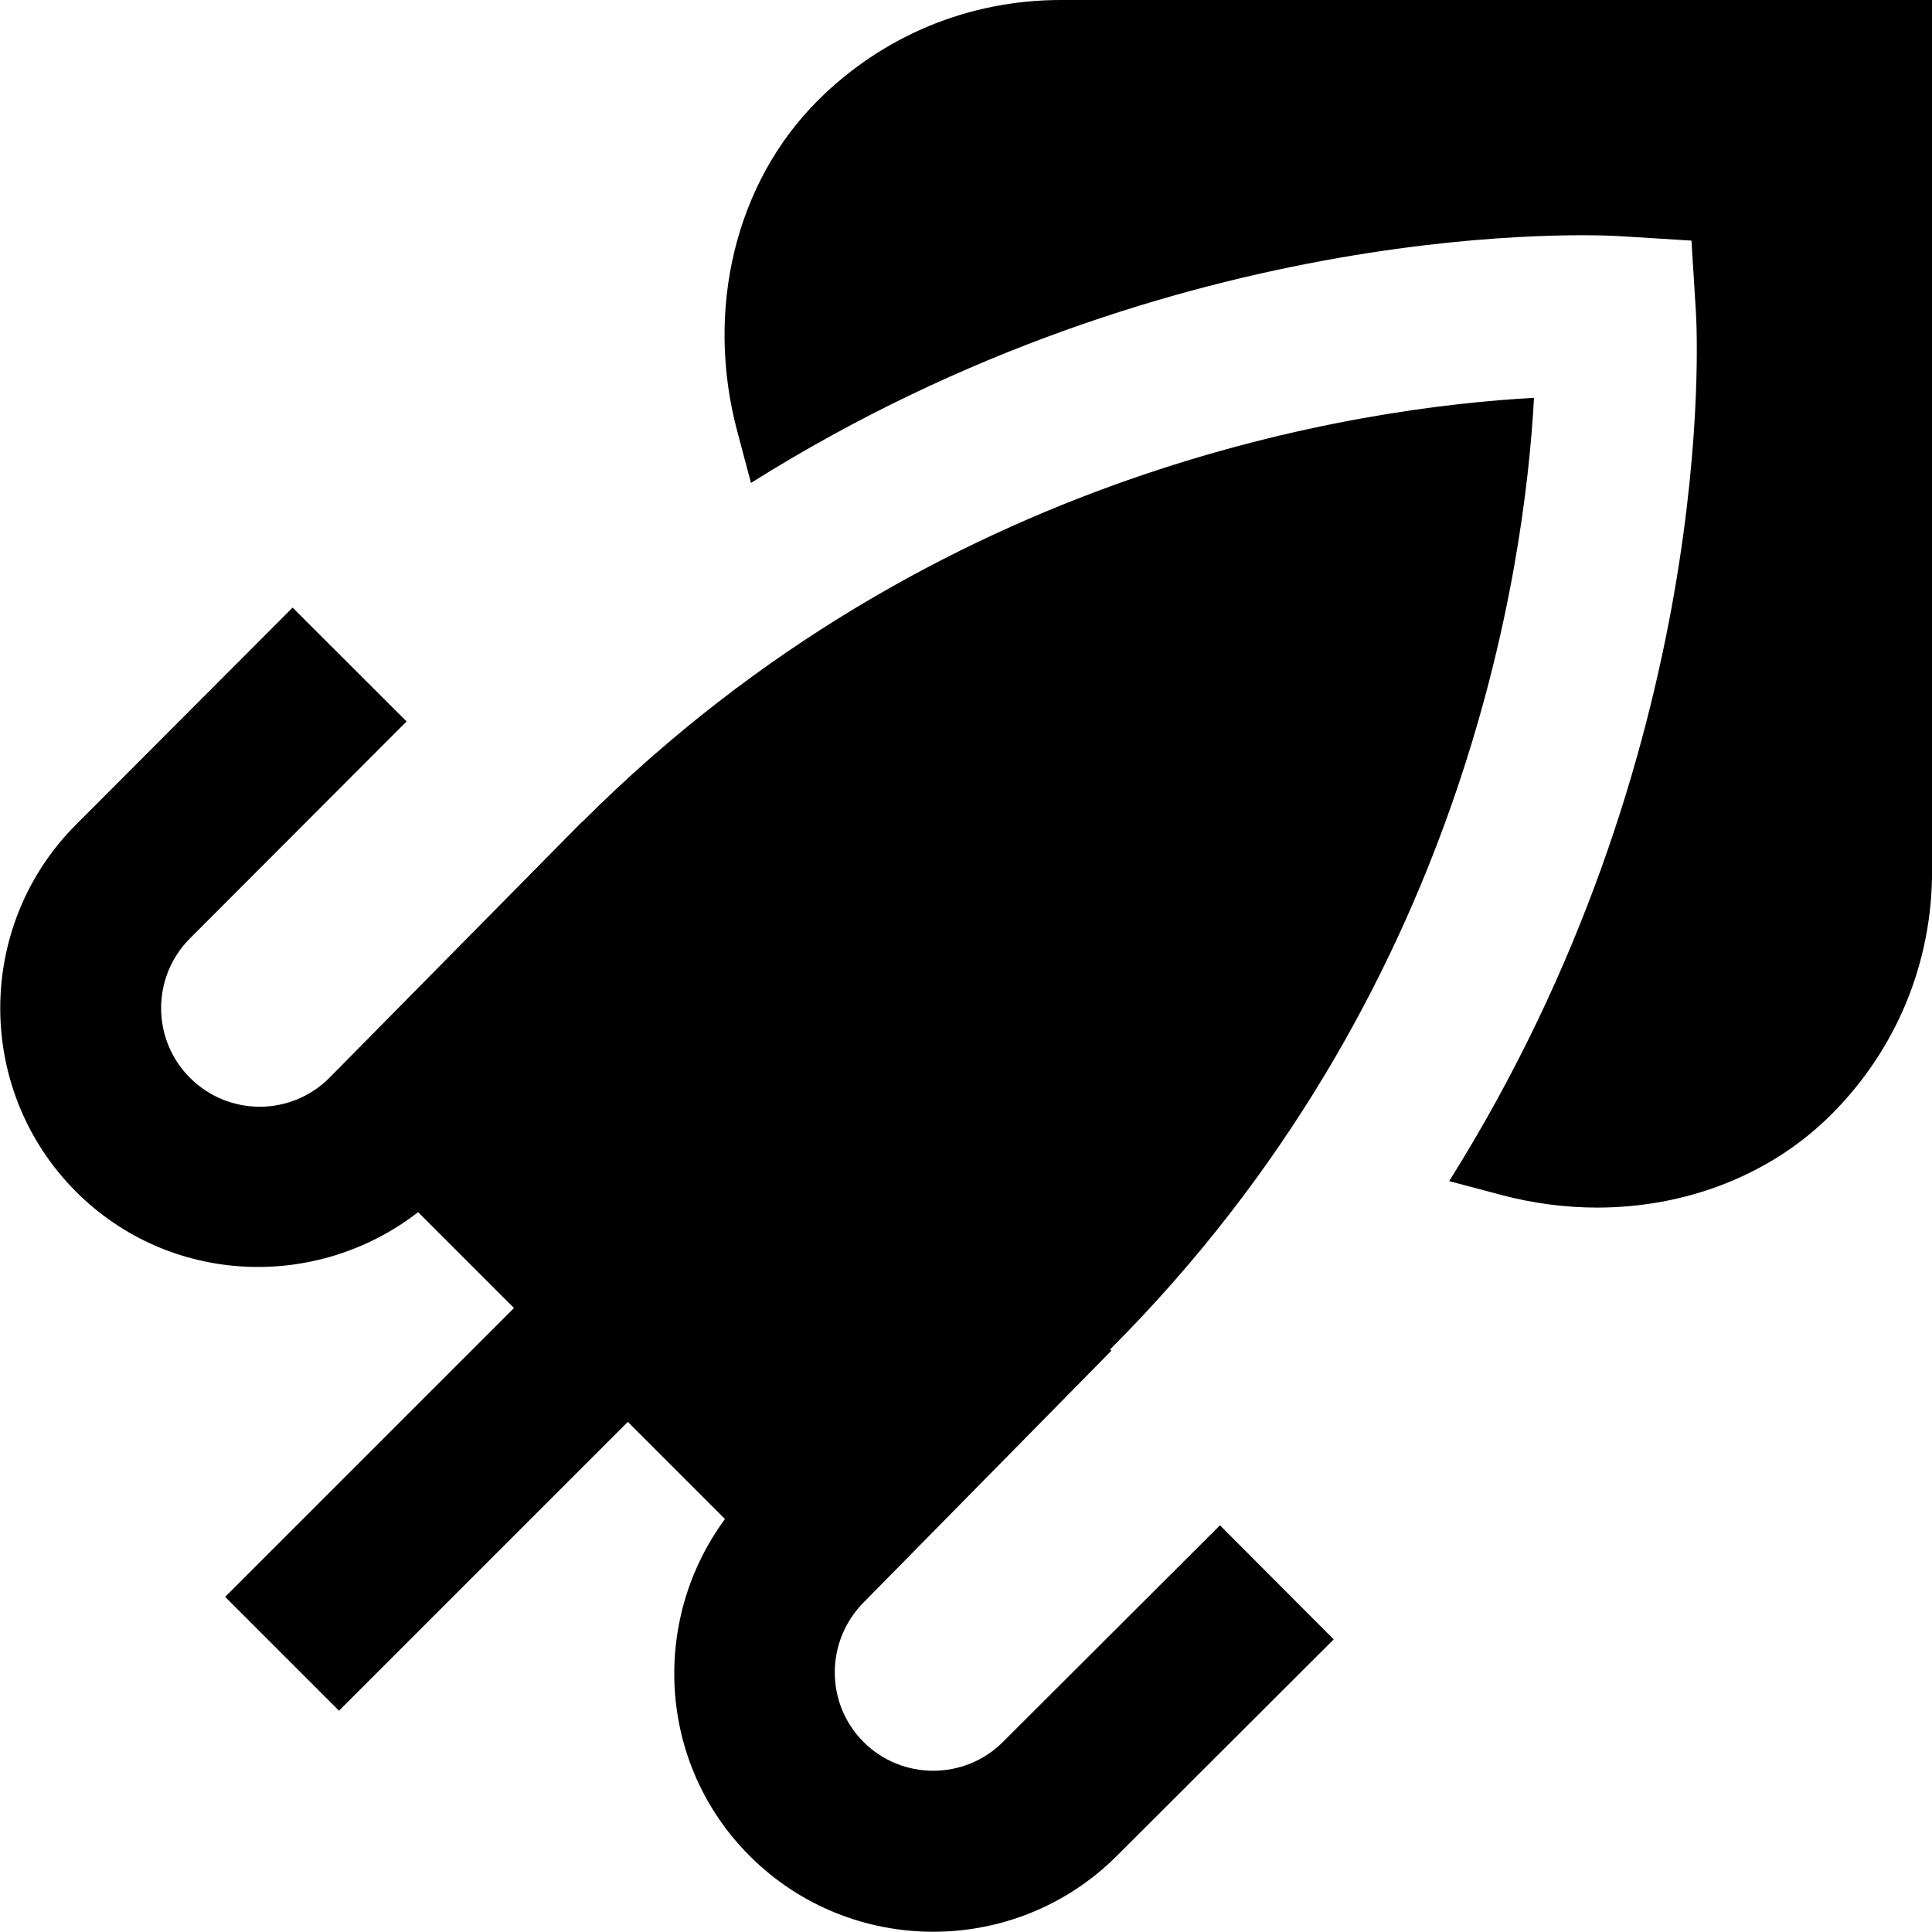
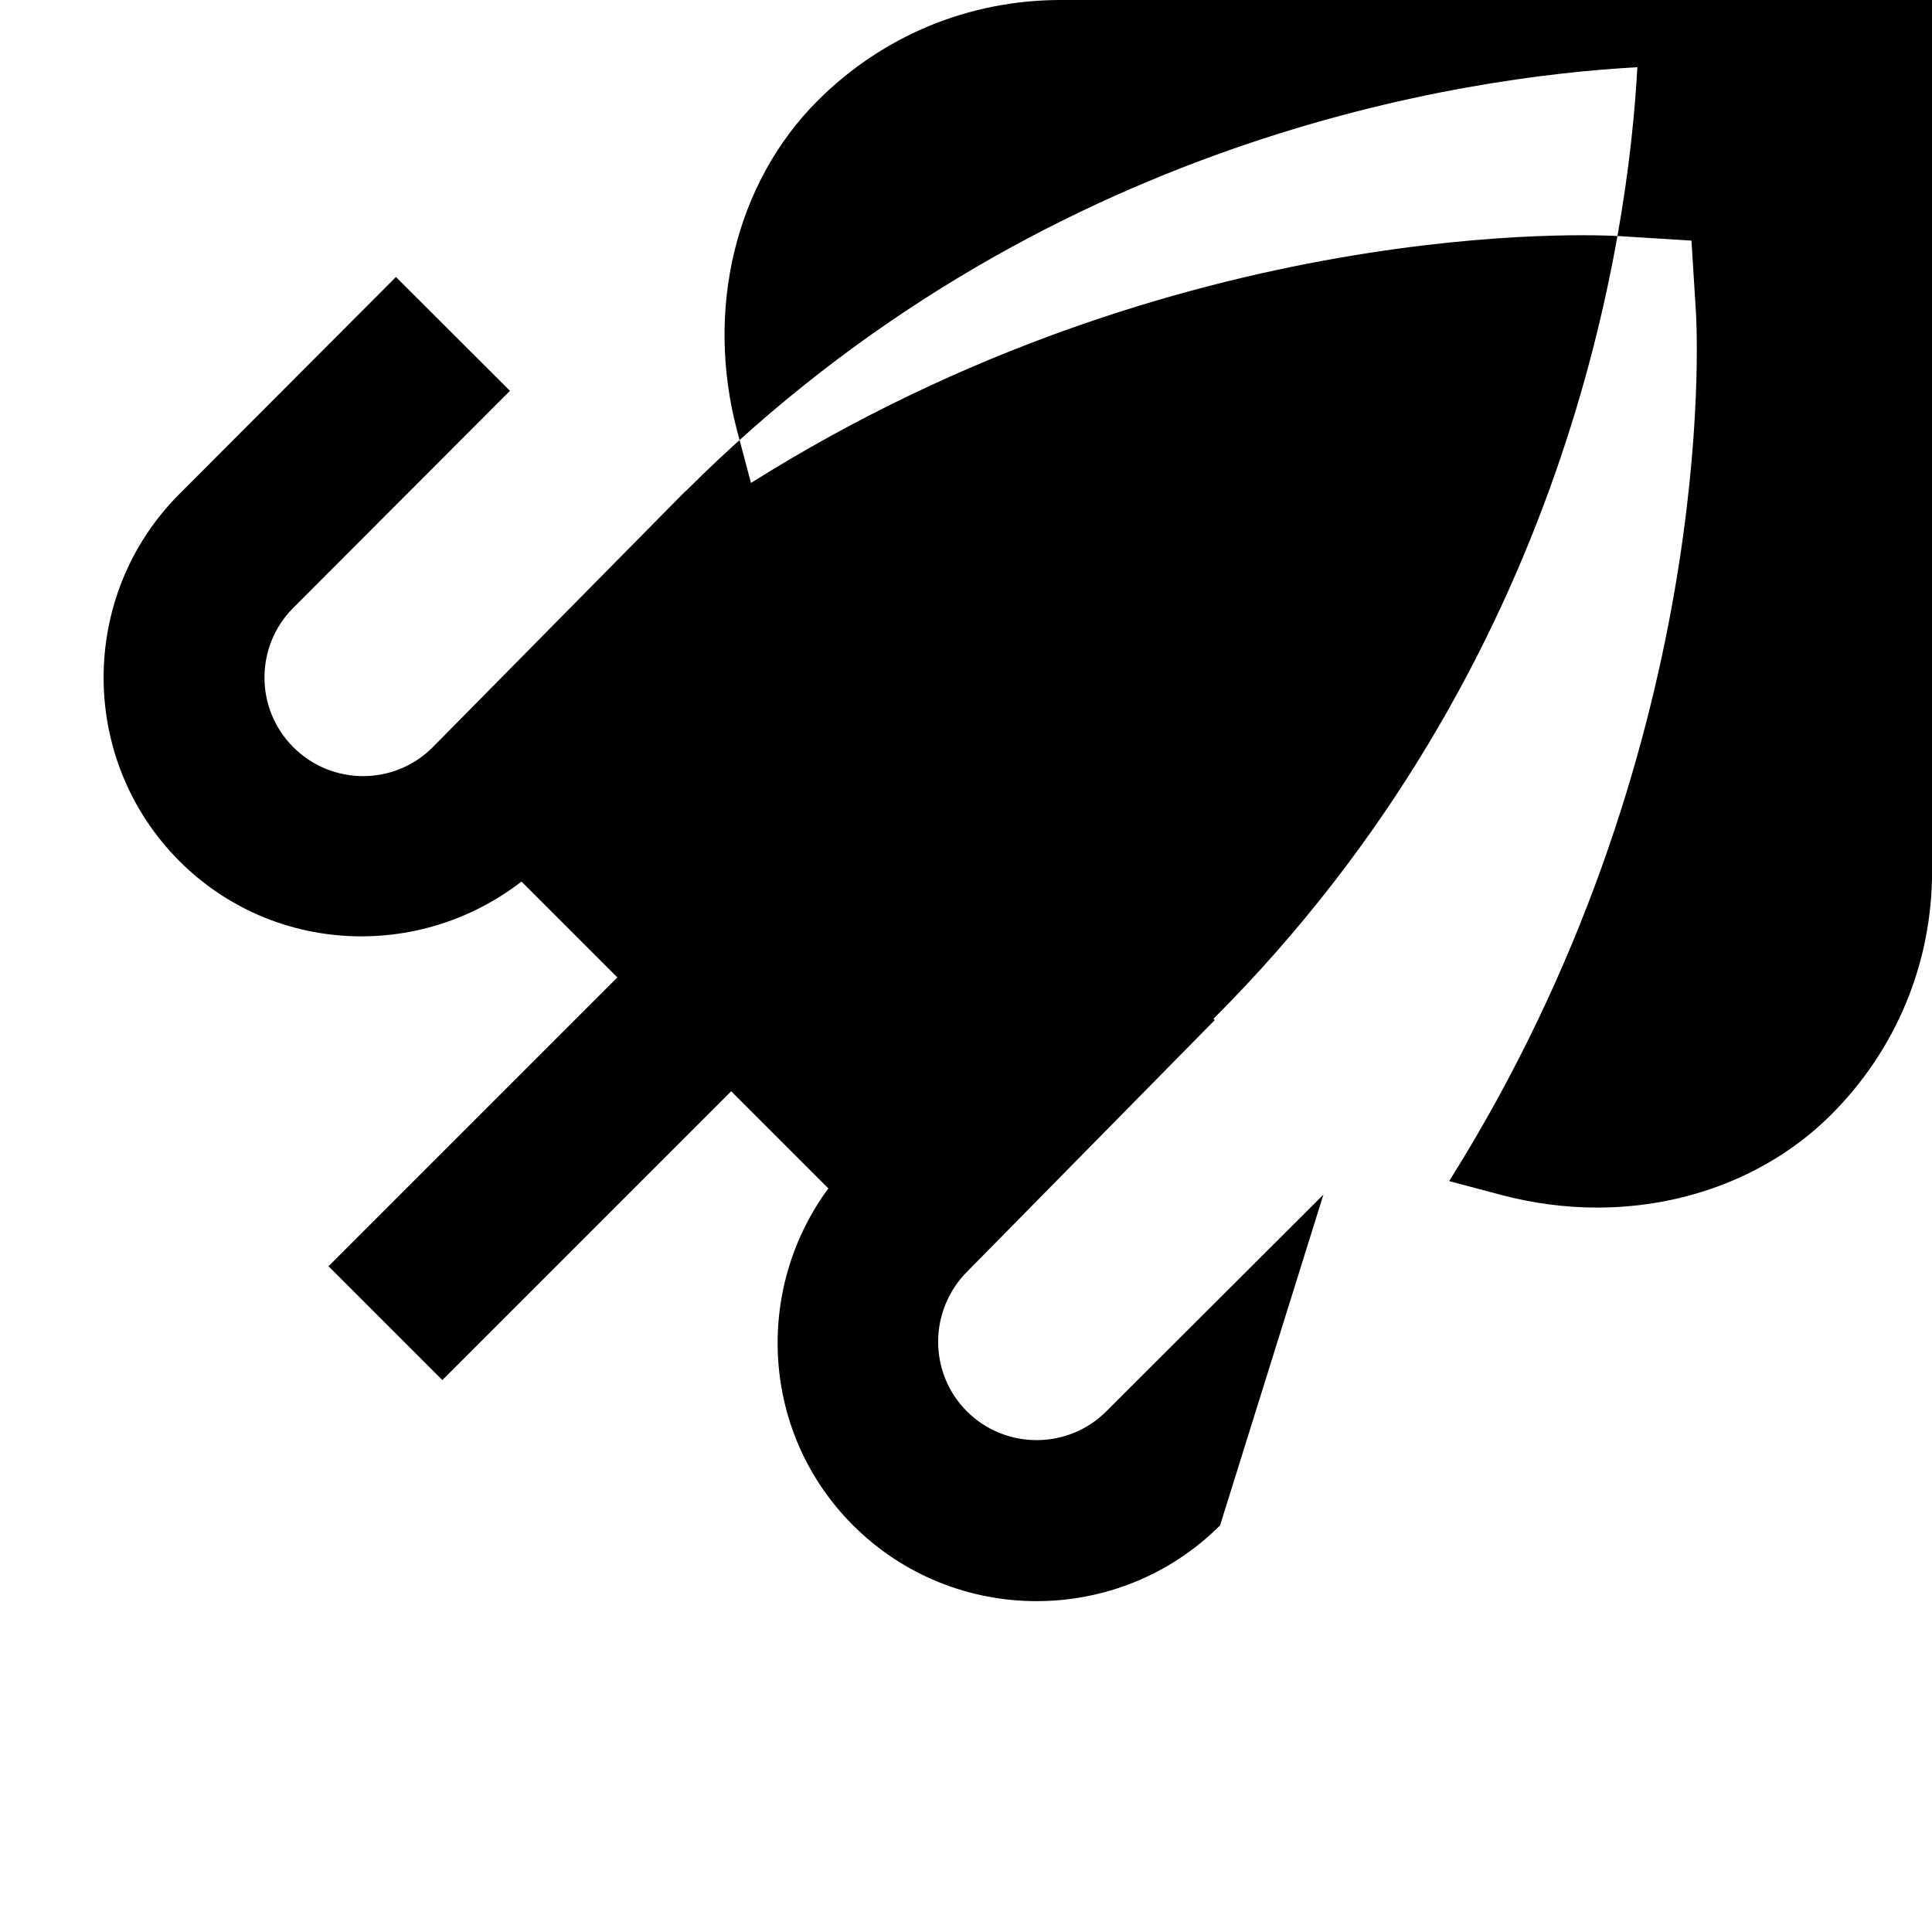
<svg xmlns="http://www.w3.org/2000/svg" id="Layer_1" data-name="Layer 1" viewBox="0 0 24 24">
-   <path d="m15.156,18.949l1.412,1.416-2.696,2.691c-.628.627-1.454.941-2.279.941s-1.651-.313-2.28-.942c-1.141-1.14-1.236-2.924-.307-4.185l-1.207-1.207-3.588,3.588-1.414-1.414,3.588-3.588-1.191-1.191c-1.268.982-3.09.905-4.249-.254-1.256-1.258-1.256-3.303,0-4.561l2.69-2.695,1.416,1.414-2.691,2.695c-.478.478-.478,1.255,0,1.732.479.479,1.254.479,1.732,0l3.141-3.183.002.002c4.404-4.403,9.696-5.15,11.821-5.266-.115,2.126-.863,7.418-5.266,11.821l.016.016-3.073,3.122c-.483.483-.483,1.261-.006,1.738s1.256.477,1.732,0l2.697-2.692ZM13.178,0c-1.142,0-2.215.444-3.022,1.252-1.02,1.02-1.401,2.594-.997,4.108l.17.639c5.327-3.348,10.535-3.083,10.801-3.065l.882.055.055.882c.017.265.283,5.473-3.065,10.801l.639.17c.399.106.803.159,1.199.159,1.106,0,2.158-.405,2.909-1.156.808-.808,1.252-1.881,1.252-3.022V0h-10.822Z" />
+   <path d="m15.156,18.949c-.628.627-1.454.941-2.279.941s-1.651-.313-2.28-.942c-1.141-1.14-1.236-2.924-.307-4.185l-1.207-1.207-3.588,3.588-1.414-1.414,3.588-3.588-1.191-1.191c-1.268.982-3.09.905-4.249-.254-1.256-1.258-1.256-3.303,0-4.561l2.69-2.695,1.416,1.414-2.691,2.695c-.478.478-.478,1.255,0,1.732.479.479,1.254.479,1.732,0l3.141-3.183.002.002c4.404-4.403,9.696-5.15,11.821-5.266-.115,2.126-.863,7.418-5.266,11.821l.016.016-3.073,3.122c-.483.483-.483,1.261-.006,1.738s1.256.477,1.732,0l2.697-2.692ZM13.178,0c-1.142,0-2.215.444-3.022,1.252-1.02,1.02-1.401,2.594-.997,4.108l.17.639c5.327-3.348,10.535-3.083,10.801-3.065l.882.055.055.882c.017.265.283,5.473-3.065,10.801l.639.17c.399.106.803.159,1.199.159,1.106,0,2.158-.405,2.909-1.156.808-.808,1.252-1.881,1.252-3.022V0h-10.822Z" />
</svg>